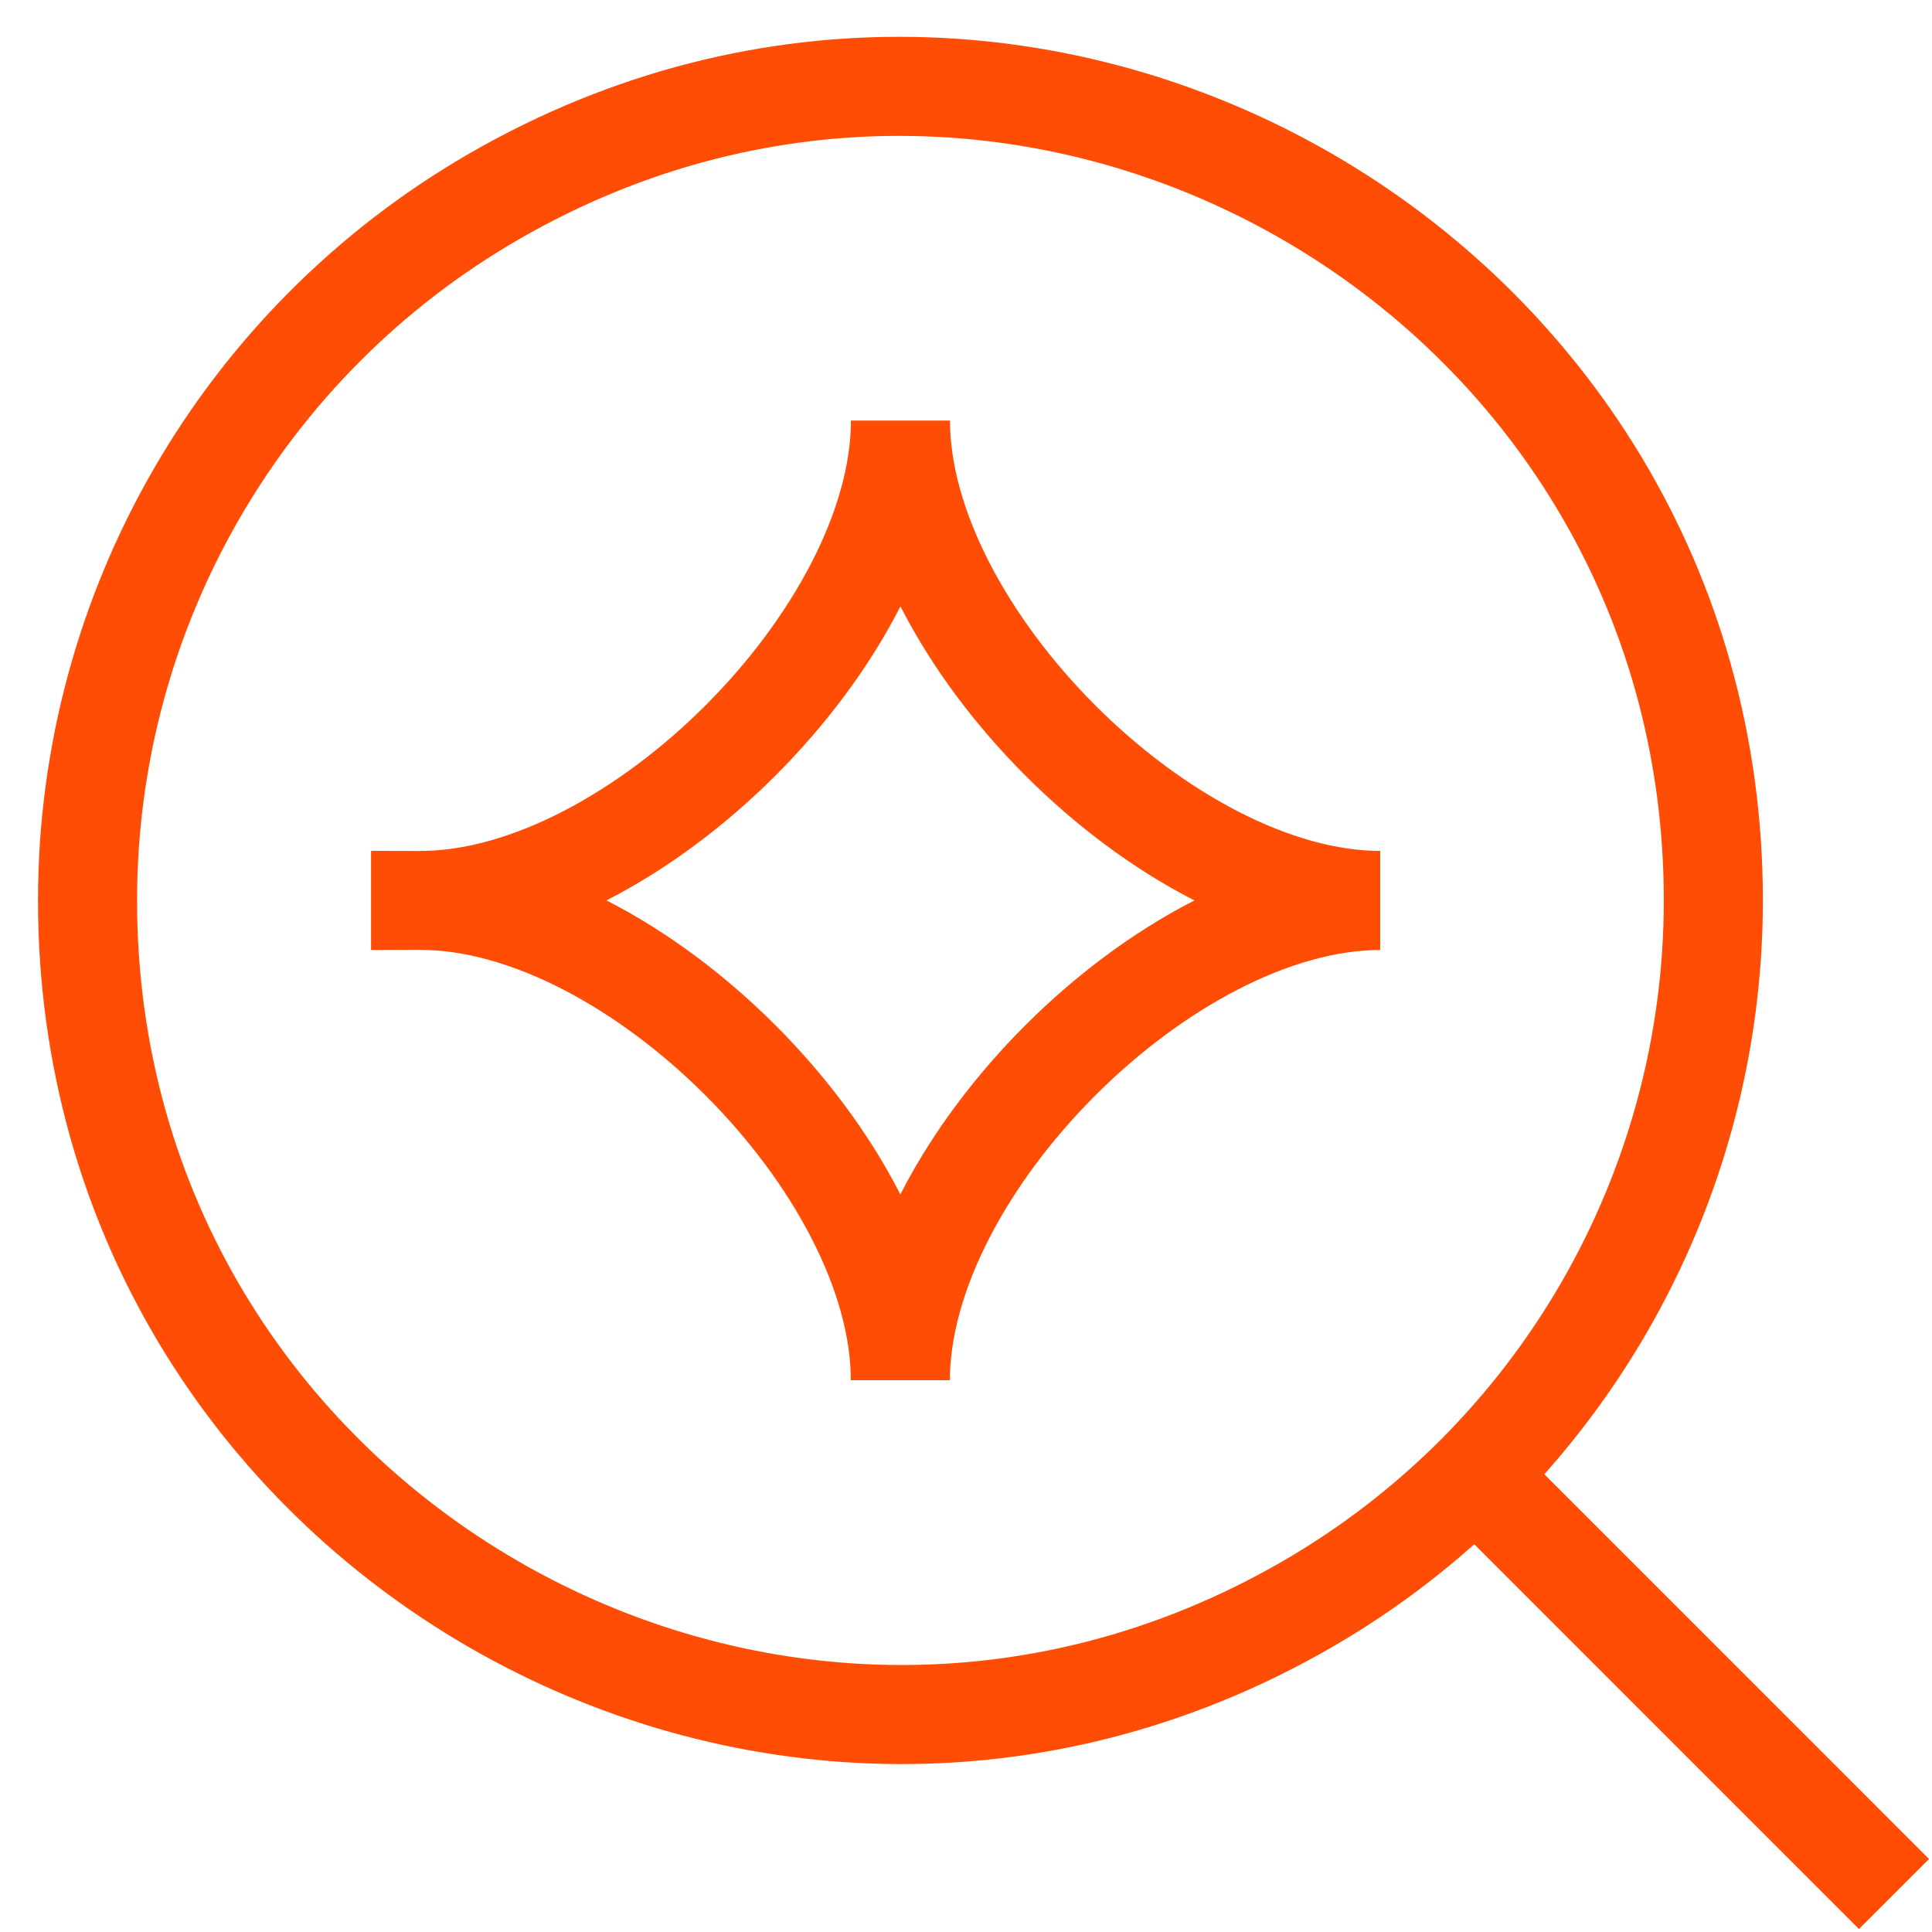
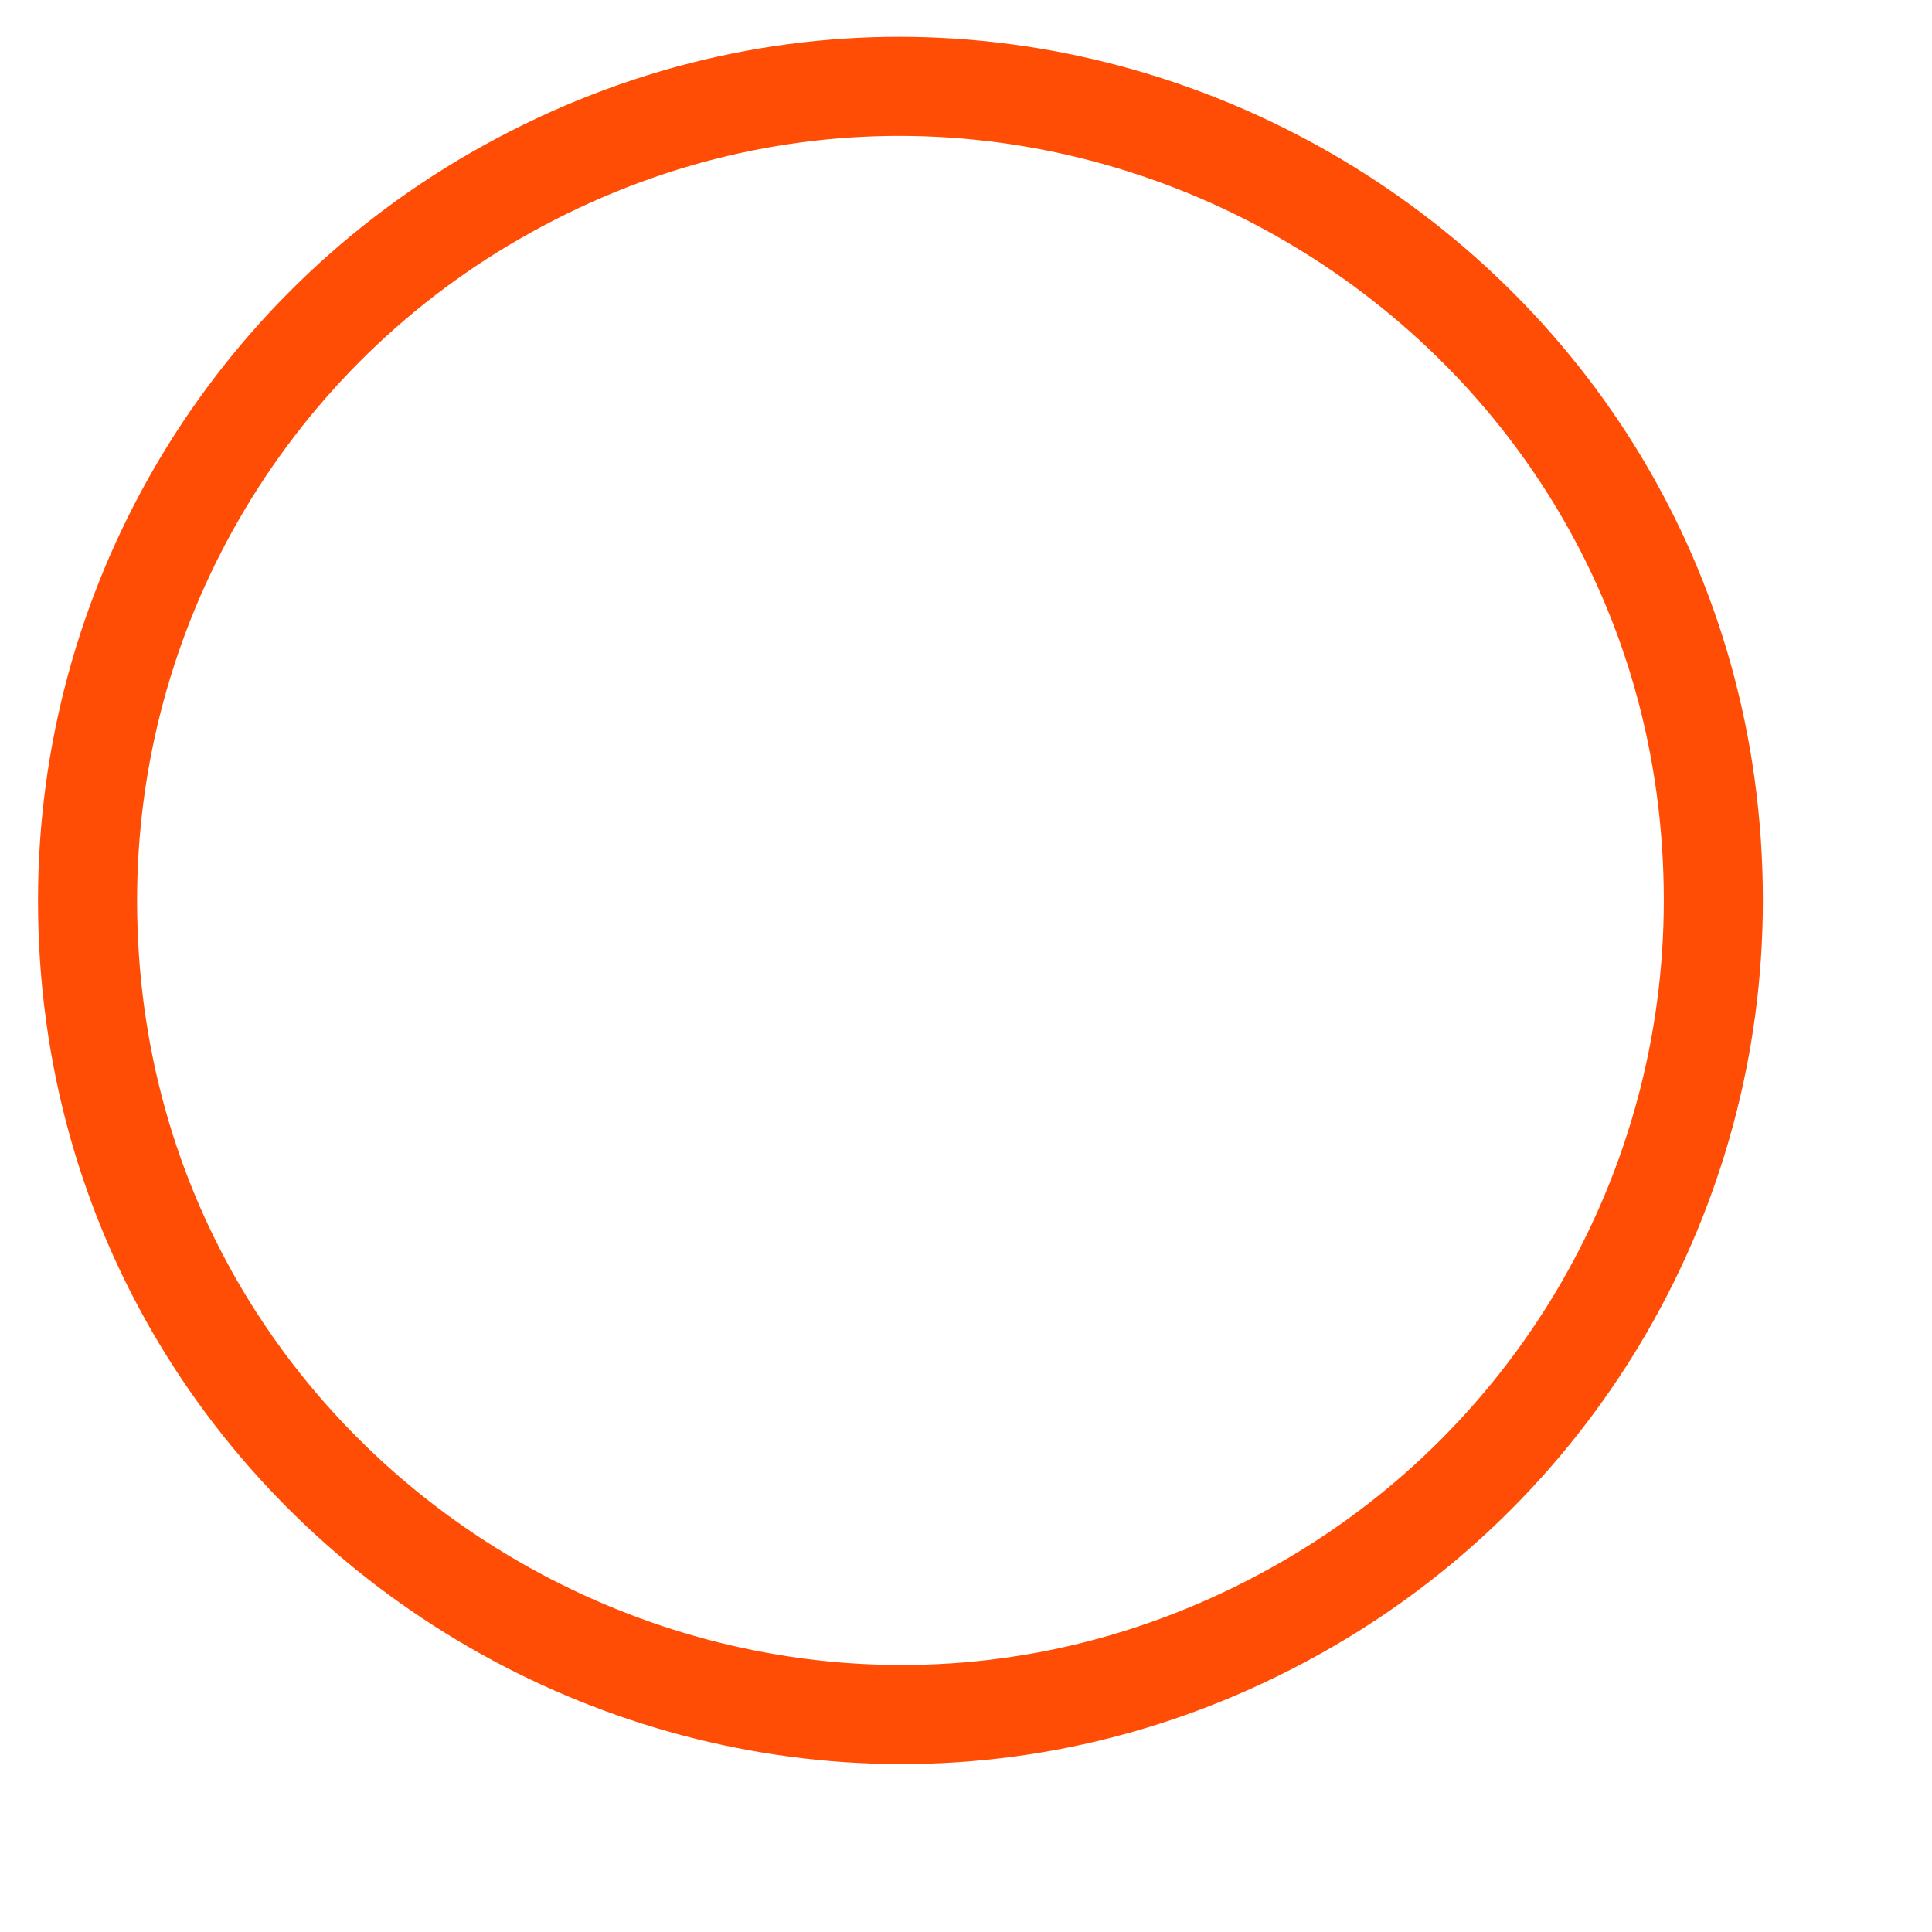
<svg xmlns="http://www.w3.org/2000/svg" width="39" height="39" viewBox="0 0 39 39" fill="none">
-   <path d="M8.49 18.177C12.795 18.177 18.177 12.794 18.177 8.49C18.177 12.794 23.556 18.177 27.862 18.177C23.557 18.177 18.175 23.555 18.175 27.862C18.175 23.557 12.797 18.175 8.49 18.175V18.177Z" stroke="#FF4D06" stroke-width="2" />
-   <path d="M29.859 29.858L38.233 38.233" stroke="#FF4D06" stroke-width="2" />
  <path d="M1.767 18.177C1.767 30.809 15.442 38.703 26.381 32.388C31.459 29.456 34.586 24.039 34.586 18.177C34.586 5.545 20.912 -2.35 9.972 3.966C4.895 6.897 1.767 12.314 1.767 18.177Z" stroke="#FF4D06" stroke-width="2" stroke-linejoin="round" />
</svg>